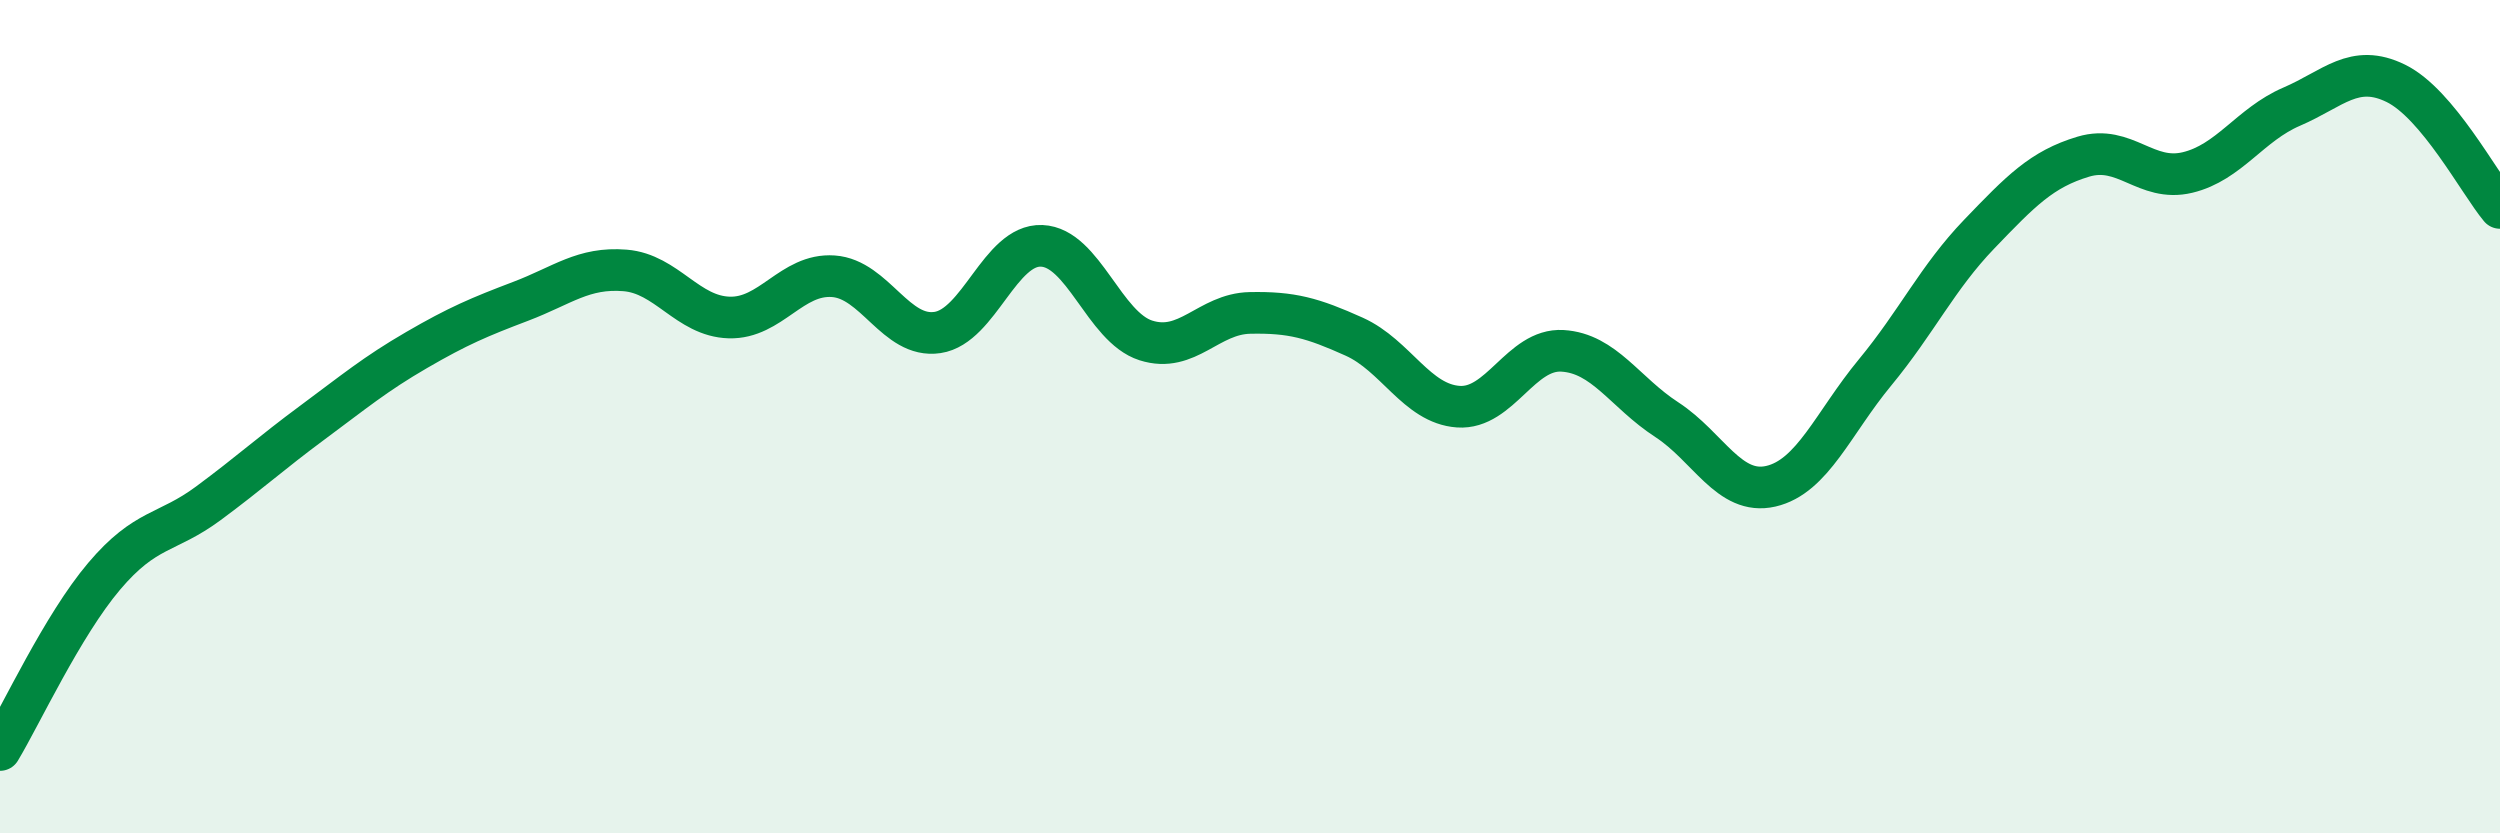
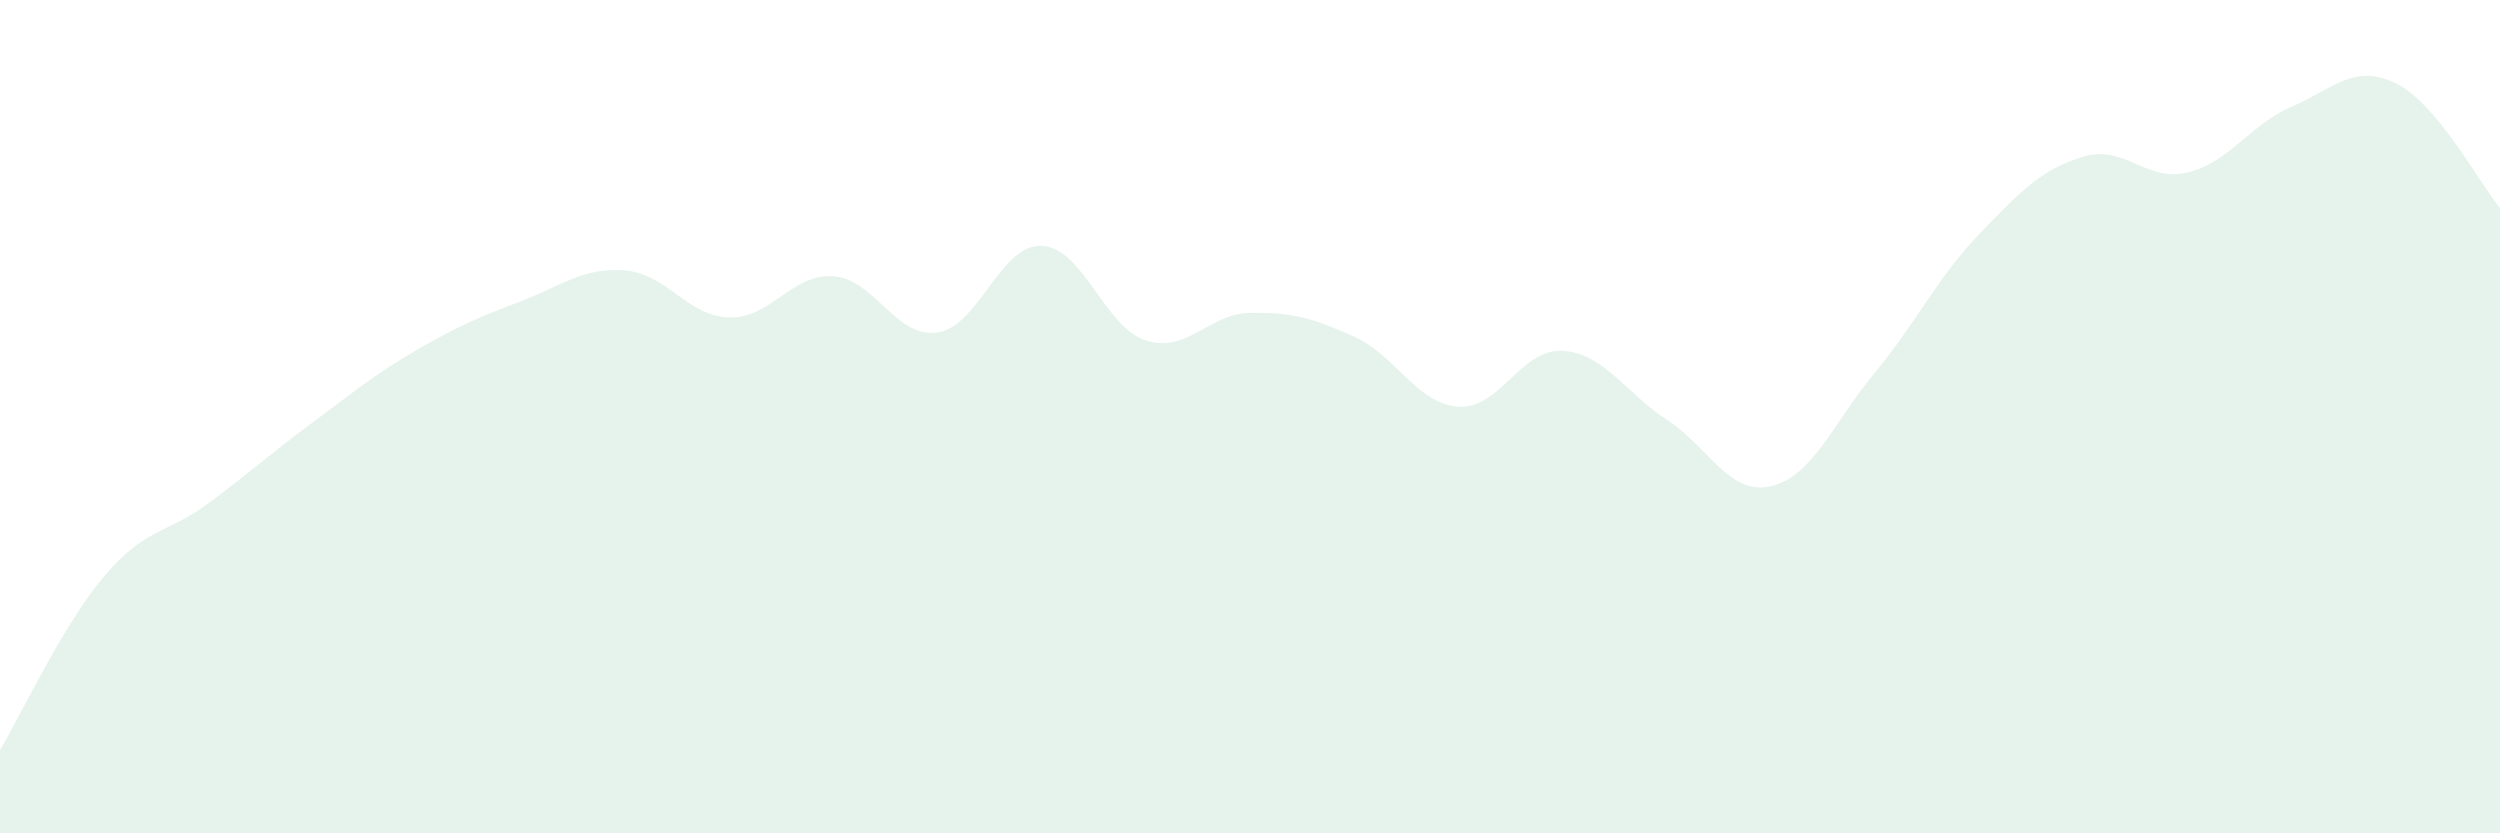
<svg xmlns="http://www.w3.org/2000/svg" width="60" height="20" viewBox="0 0 60 20">
  <path d="M 0,18 C 0.5,17.17 1.5,15.01 2.5,13.83 C 3.5,12.65 4,12.82 5,12.08 C 6,11.34 6.5,10.88 7.5,10.14 C 8.5,9.4 9,8.98 10,8.4 C 11,7.82 11.5,7.61 12.5,7.23 C 13.5,6.85 14,6.41 15,6.49 C 16,6.57 16.5,7.59 17.5,7.62 C 18.5,7.65 19,6.56 20,6.63 C 21,6.7 21.5,8.13 22.5,7.98 C 23.5,7.83 24,5.86 25,5.9 C 26,5.94 26.5,7.85 27.5,8.17 C 28.5,8.49 29,7.53 30,7.51 C 31,7.49 31.5,7.63 32.5,8.08 C 33.5,8.53 34,9.69 35,9.76 C 36,9.83 36.5,8.36 37.5,8.42 C 38.5,8.48 39,9.42 40,10.07 C 41,10.72 41.5,11.9 42.5,11.67 C 43.5,11.44 44,10.15 45,8.94 C 46,7.73 46.5,6.66 47.5,5.62 C 48.5,4.58 49,4.06 50,3.76 C 51,3.46 51.5,4.38 52.5,4.14 C 53.5,3.9 54,2.99 55,2.56 C 56,2.13 56.5,1.51 57.5,2 C 58.5,2.49 59.5,4.39 60,4.99L60 20L0 20Z" fill="#008740" opacity="0.1" stroke-linecap="round" stroke-linejoin="round" />
-   <path d="M 0,18 C 0.5,17.17 1.5,15.01 2.5,13.83 C 3.5,12.65 4,12.82 5,12.08 C 6,11.34 6.5,10.88 7.5,10.14 C 8.5,9.4 9,8.98 10,8.4 C 11,7.82 11.5,7.61 12.5,7.23 C 13.5,6.85 14,6.41 15,6.49 C 16,6.57 16.5,7.59 17.5,7.62 C 18.5,7.65 19,6.56 20,6.63 C 21,6.7 21.5,8.13 22.5,7.98 C 23.5,7.83 24,5.86 25,5.9 C 26,5.94 26.5,7.85 27.5,8.17 C 28.5,8.49 29,7.53 30,7.51 C 31,7.49 31.5,7.63 32.5,8.08 C 33.5,8.53 34,9.69 35,9.76 C 36,9.83 36.5,8.36 37.5,8.42 C 38.5,8.48 39,9.42 40,10.07 C 41,10.72 41.5,11.9 42.5,11.67 C 43.5,11.44 44,10.15 45,8.94 C 46,7.73 46.5,6.66 47.5,5.62 C 48.5,4.58 49,4.06 50,3.76 C 51,3.46 51.5,4.38 52.5,4.14 C 53.5,3.9 54,2.99 55,2.56 C 56,2.13 56.5,1.51 57.5,2 C 58.5,2.49 59.5,4.39 60,4.99" stroke="#008740" stroke-width="1" fill="none" stroke-linecap="round" stroke-linejoin="round" />
</svg>